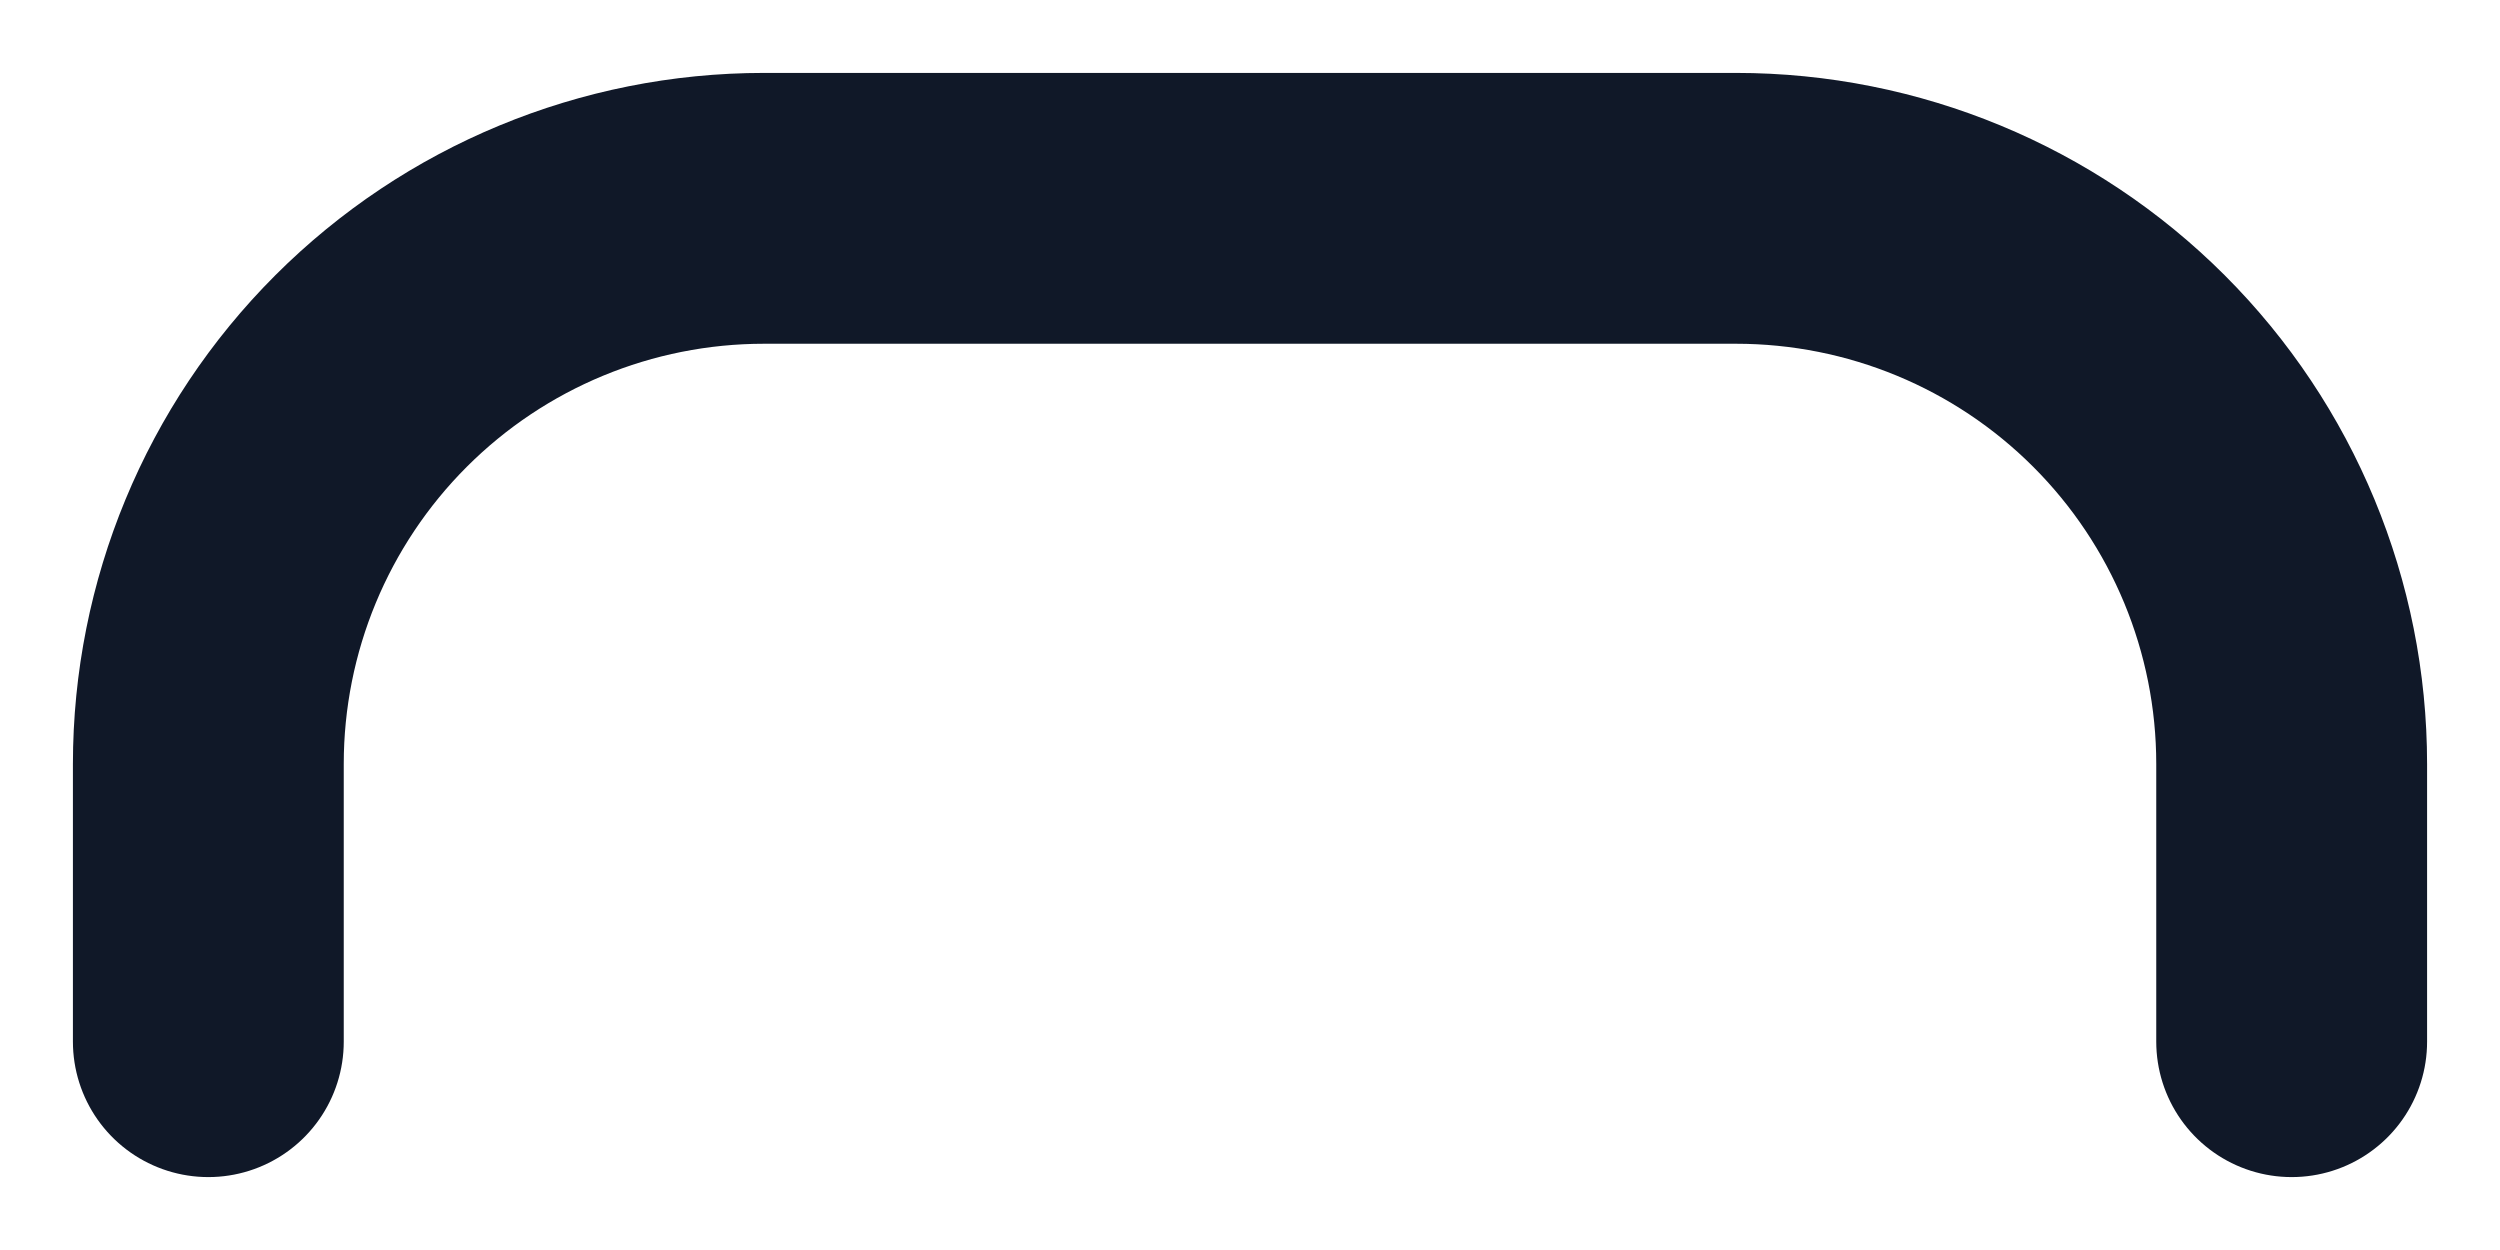
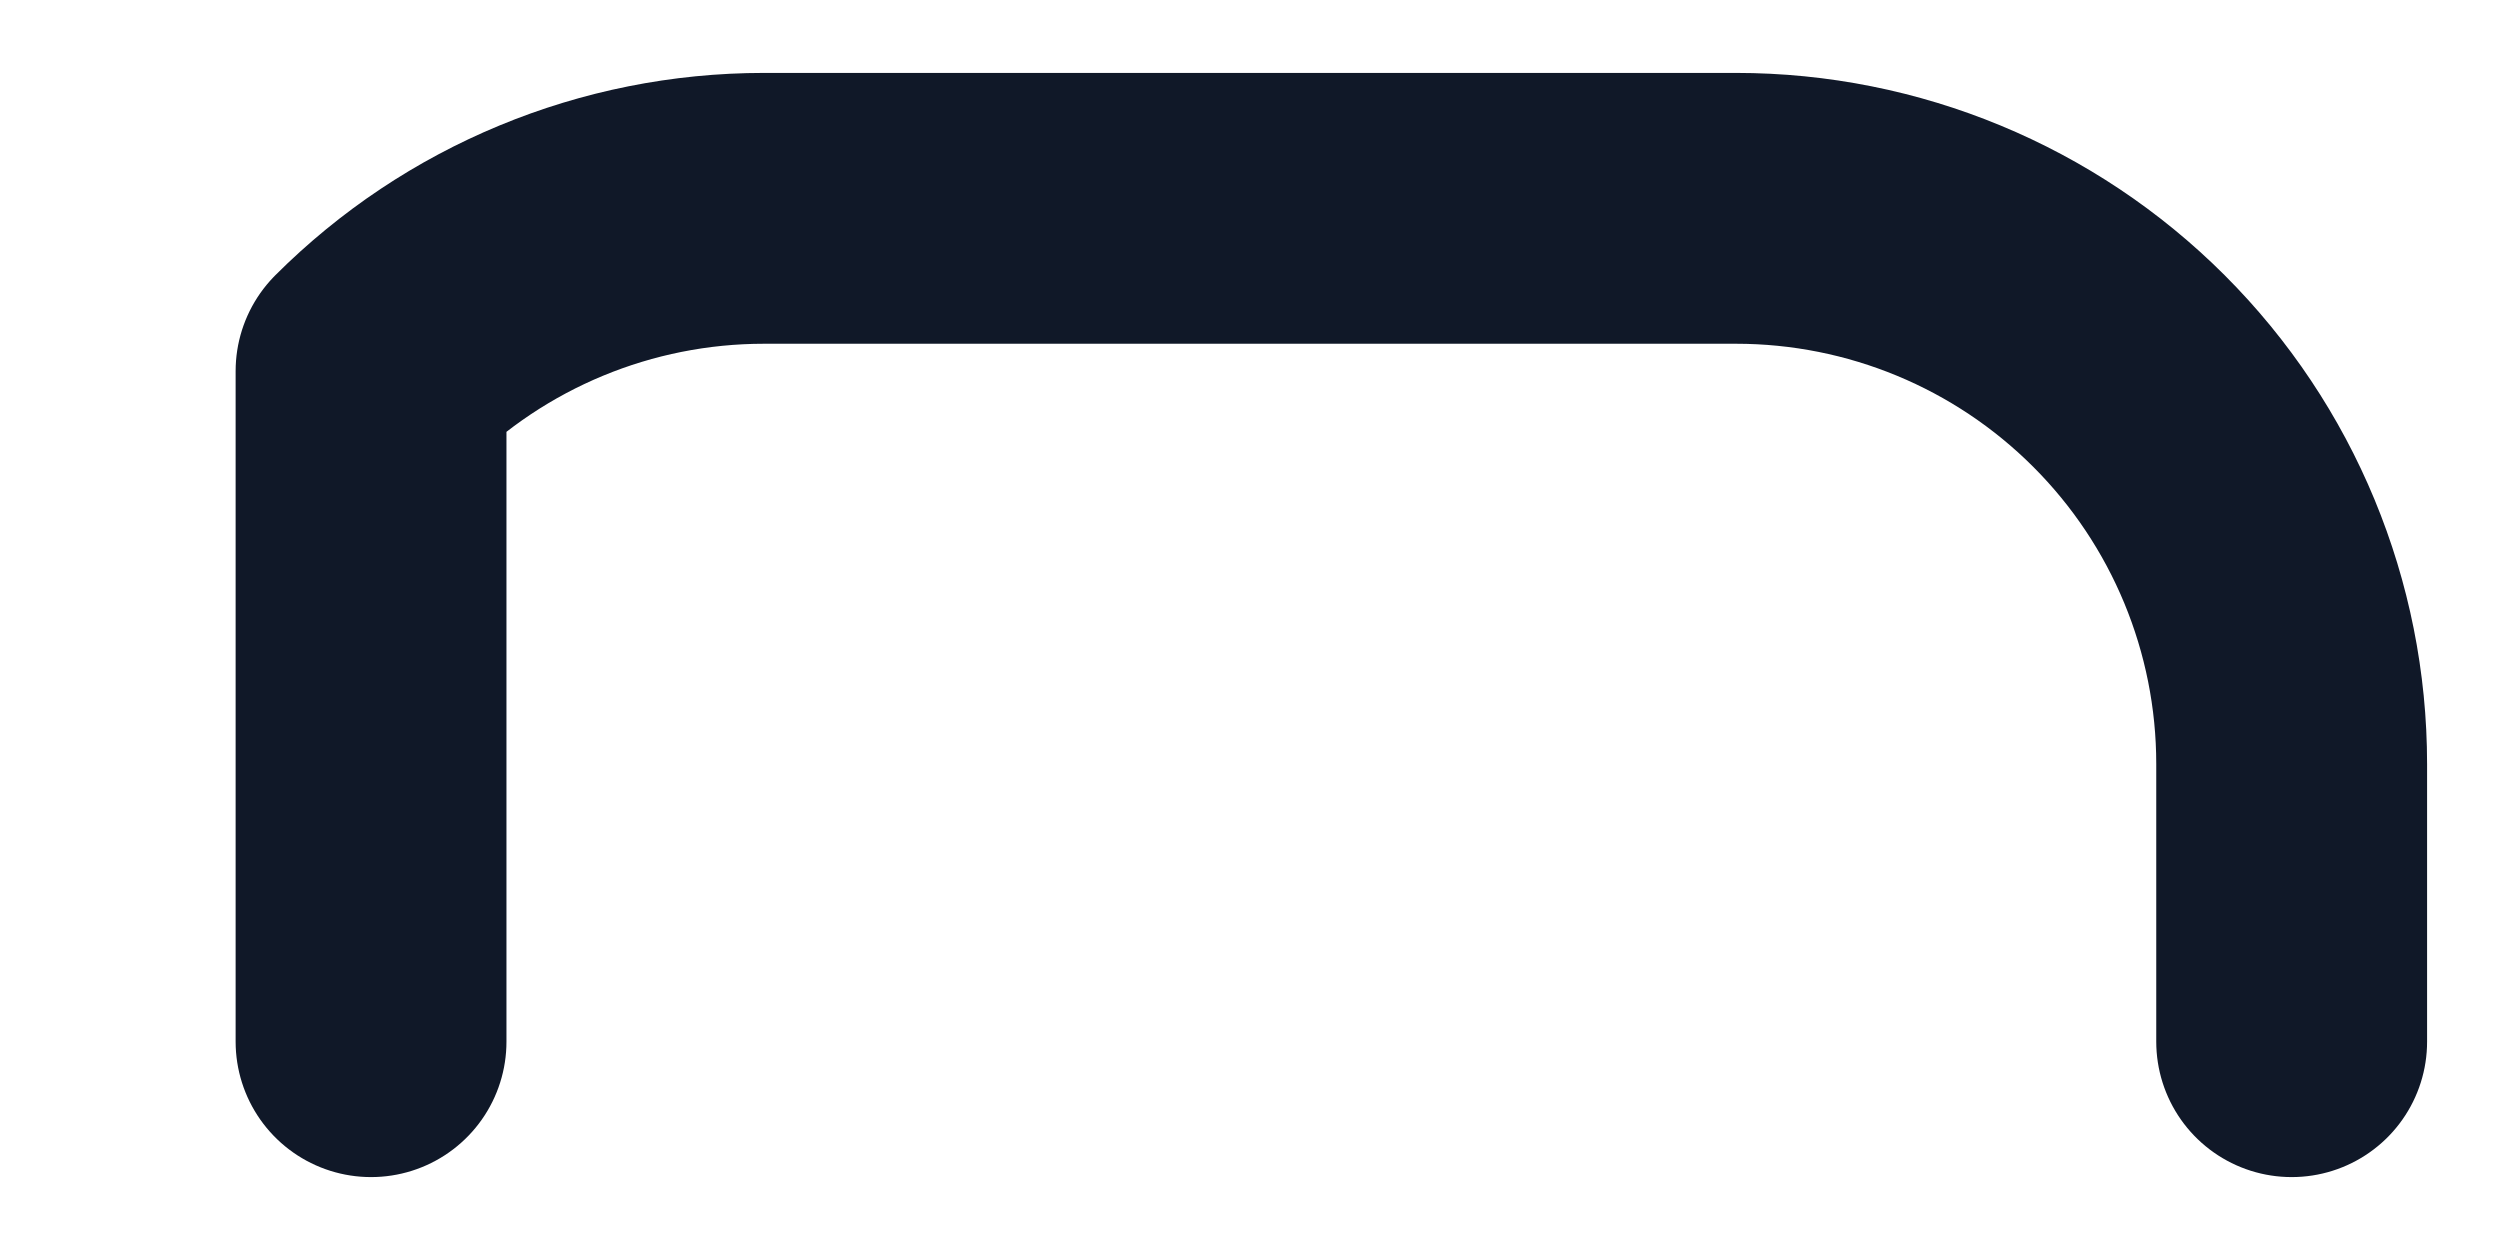
<svg xmlns="http://www.w3.org/2000/svg" fill="none" height="100%" overflow="visible" preserveAspectRatio="none" style="display: block;" viewBox="0 0 12 6" width="100%">
-   <path d="M11 5V3.667C11 2.959 10.719 2.281 10.219 1.781C9.719 1.281 9.041 1 8.333 1H3.667C2.959 1 2.281 1.281 1.781 1.781C1.281 2.281 1 2.959 1 3.667V5" id="Vector" stroke="#101828" stroke-linecap="round" stroke-linejoin="round" stroke-width="1.3" />
+   <path d="M11 5V3.667C11 2.959 10.719 2.281 10.219 1.781C9.719 1.281 9.041 1 8.333 1H3.667C2.959 1 2.281 1.281 1.781 1.781V5" id="Vector" stroke="#101828" stroke-linecap="round" stroke-linejoin="round" stroke-width="1.3" />
</svg>